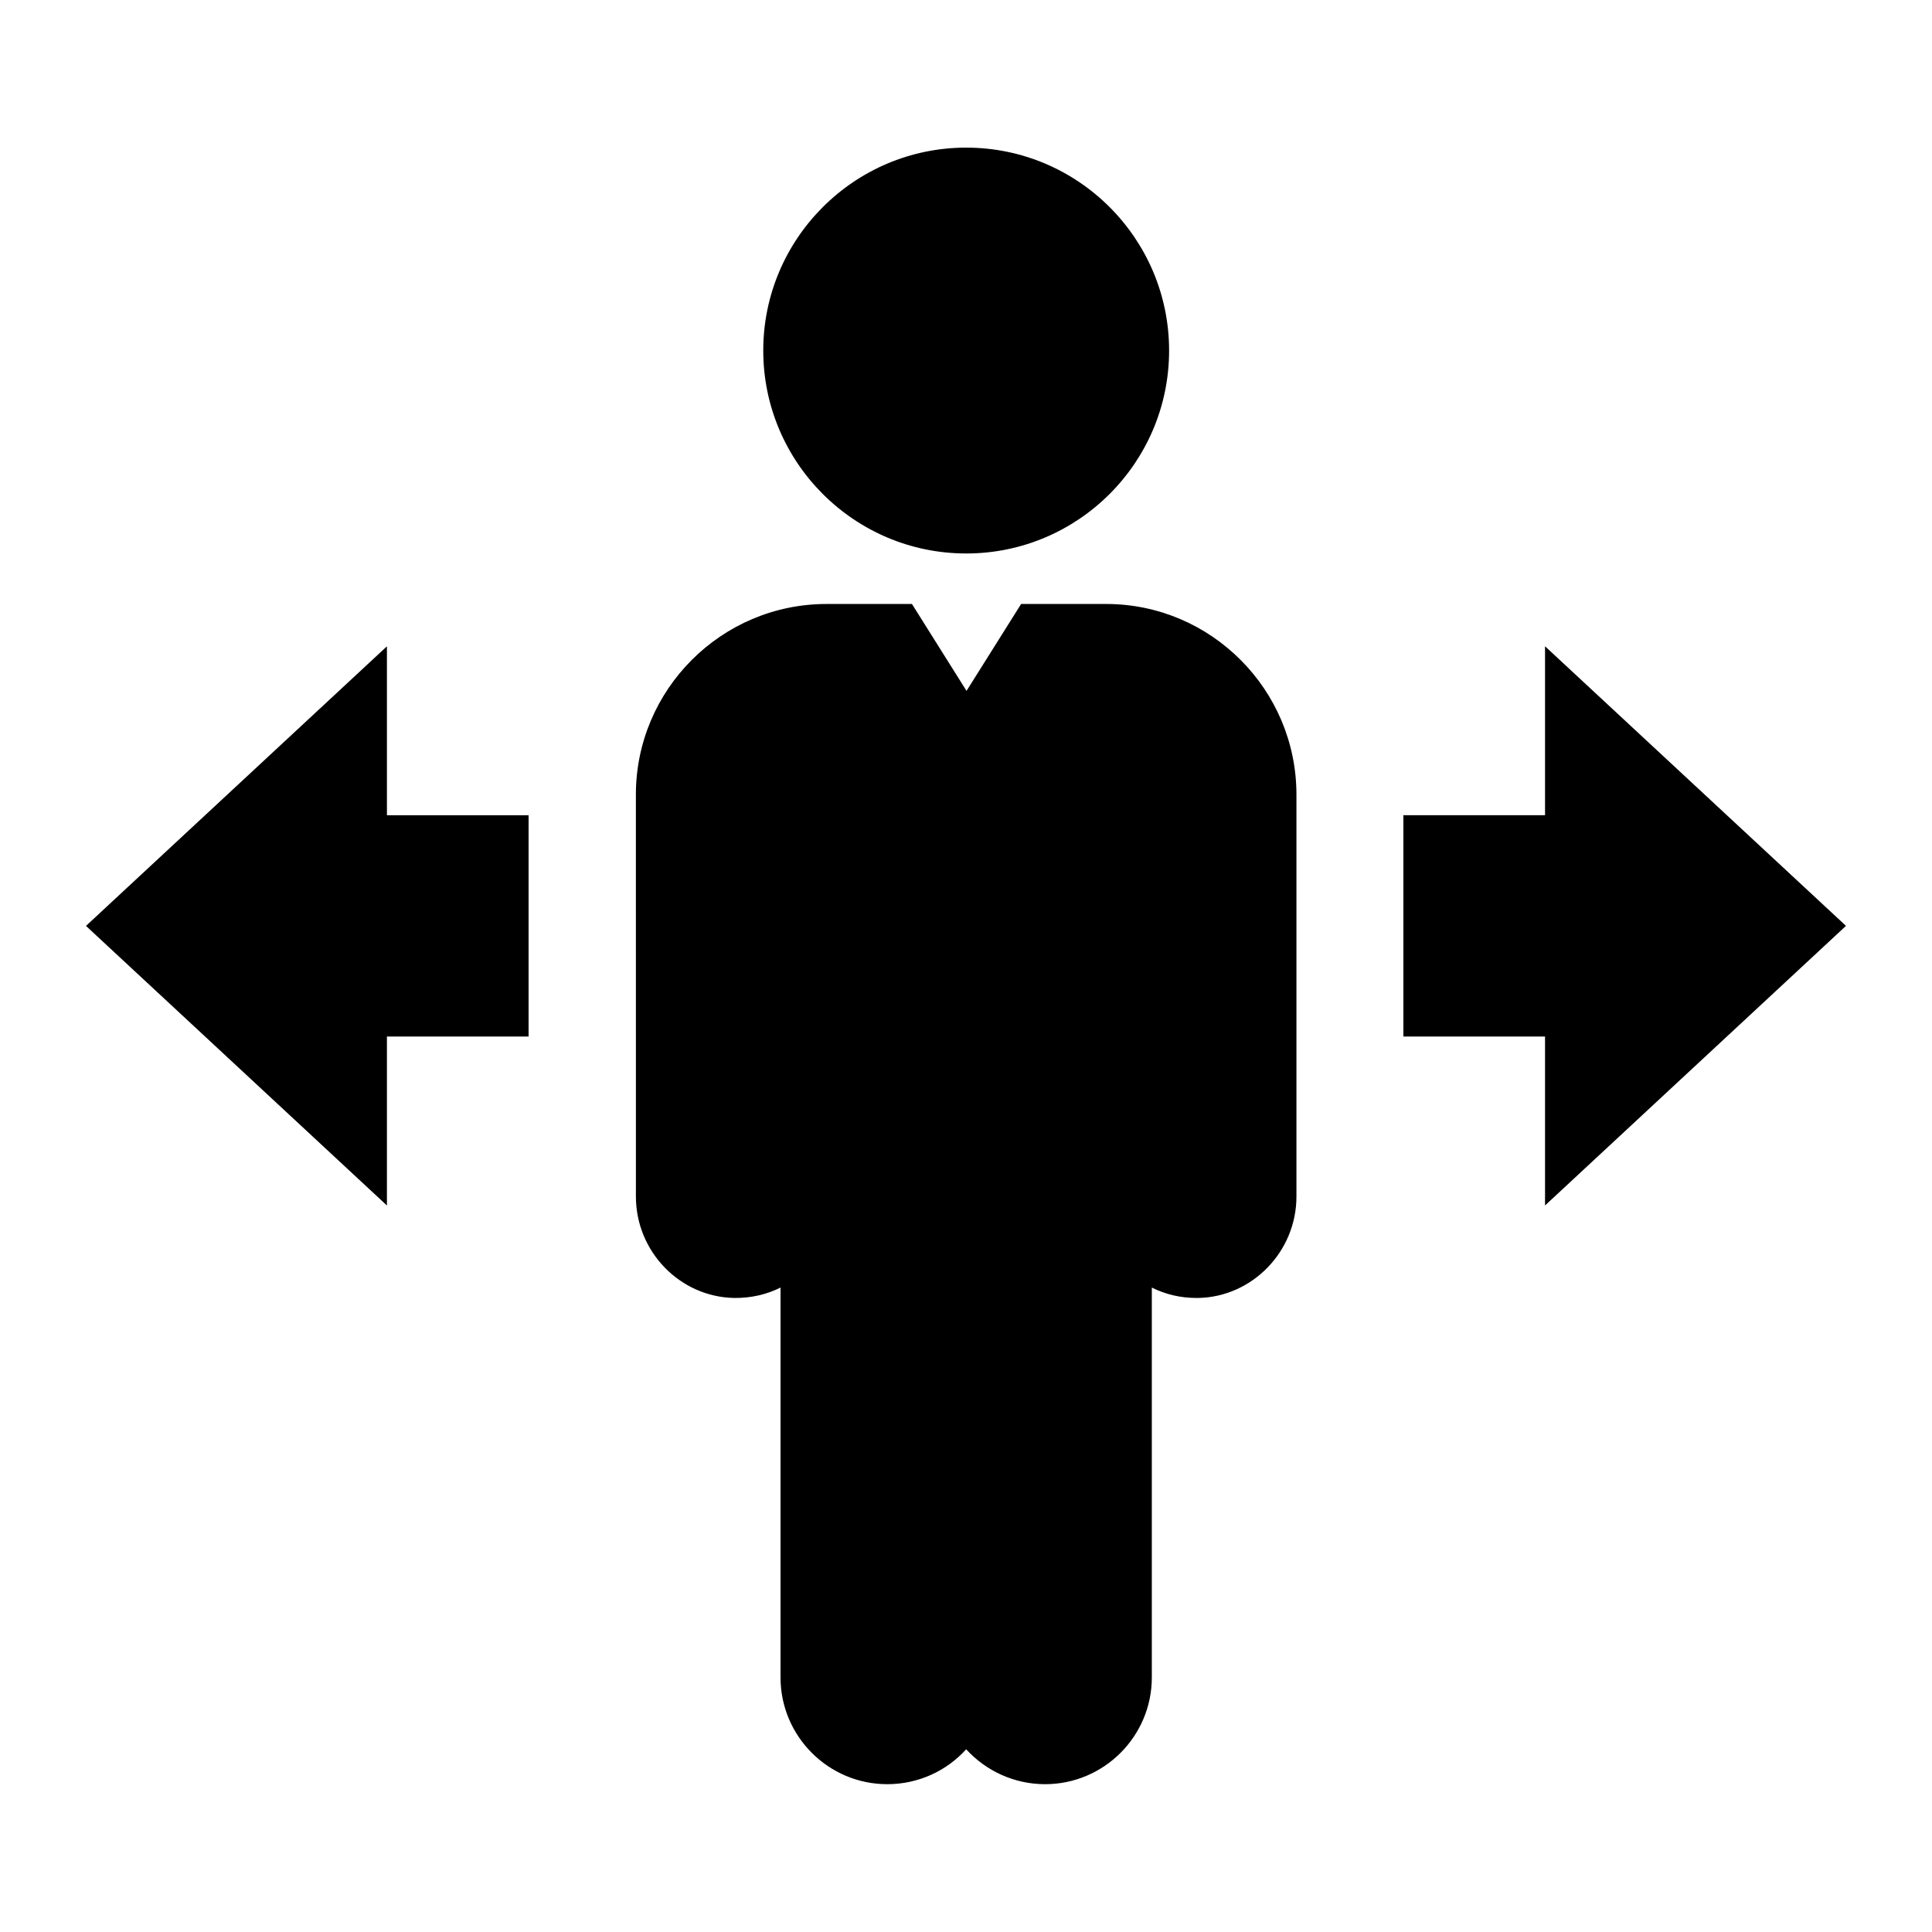
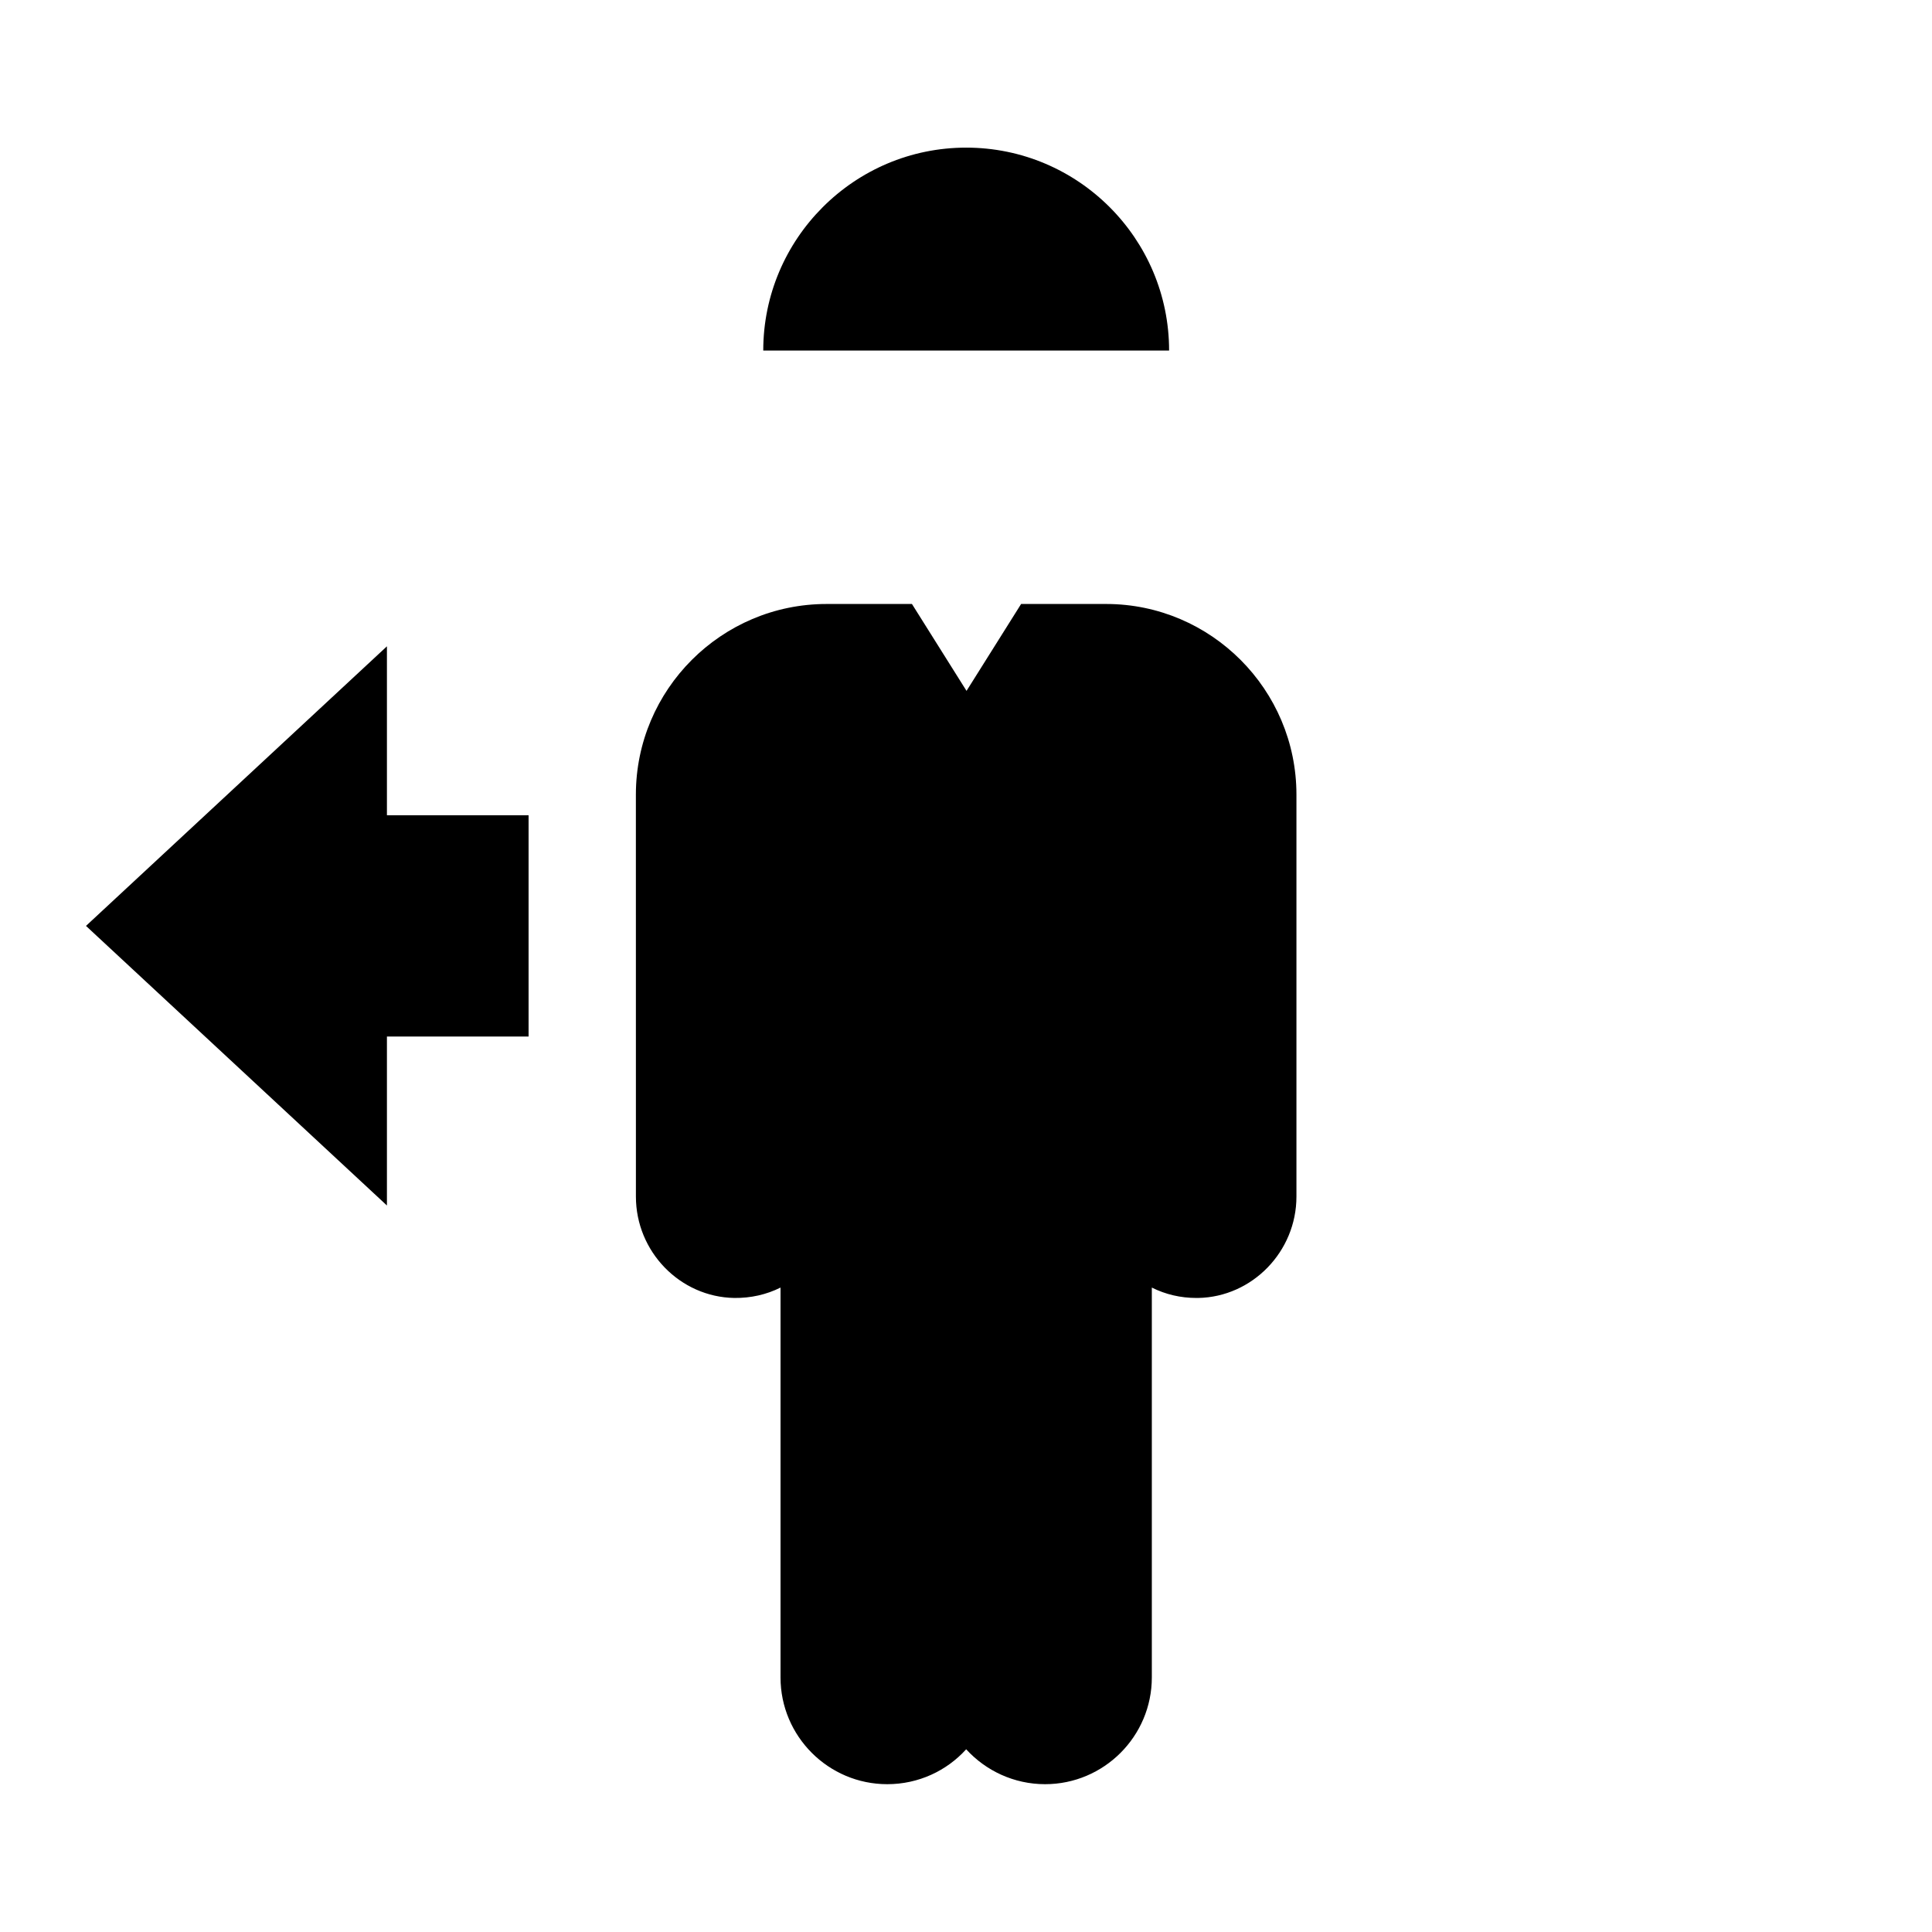
<svg xmlns="http://www.w3.org/2000/svg" fill="#000000" width="800px" height="800px" version="1.1" viewBox="144 144 512 512">
  <g>
    <path d="m246.54 360.05h37.539v58.648h-37.539v44.77l-79.754-74.094 79.754-74.094z" />
    <path d="m487.57 354.59v106.52c0 14.562-11.711 26.617-26.074 26.863h-0.441c-4.184 0-8.168-0.934-11.809-2.754v103.32c0 15.598-12.695 28.289-28.289 28.289-8.266 0-15.742-3.59-20.91-9.25-5.164 5.707-12.645 9.25-20.91 9.25-15.598 0-28.289-12.695-28.289-28.289v-103.32c-3.738 1.871-7.922 2.805-12.25 2.754-14.414-0.246-26.074-12.301-26.074-26.863l-0.008-106.52c0-27.848 22.68-50.527 50.527-50.527h22.633l14.465 23.027 14.465-23.027h22.633c27.699 0.051 50.332 22.68 50.332 50.527z" />
-     <path d="m346.27 236.9c0-29.617 24.109-53.777 53.777-53.777s53.777 24.109 53.777 53.777c0 29.668-24.109 53.777-53.777 53.777-29.672 0-53.777-24.156-53.777-53.777z" />
-     <path d="m553.45 463.46v-44.77h-37.539v-58.648h37.539v-44.77l79.754 74.094z" />
+     <path d="m346.27 236.9c0-29.617 24.109-53.777 53.777-53.777s53.777 24.109 53.777 53.777z" />
  </g>
</svg>